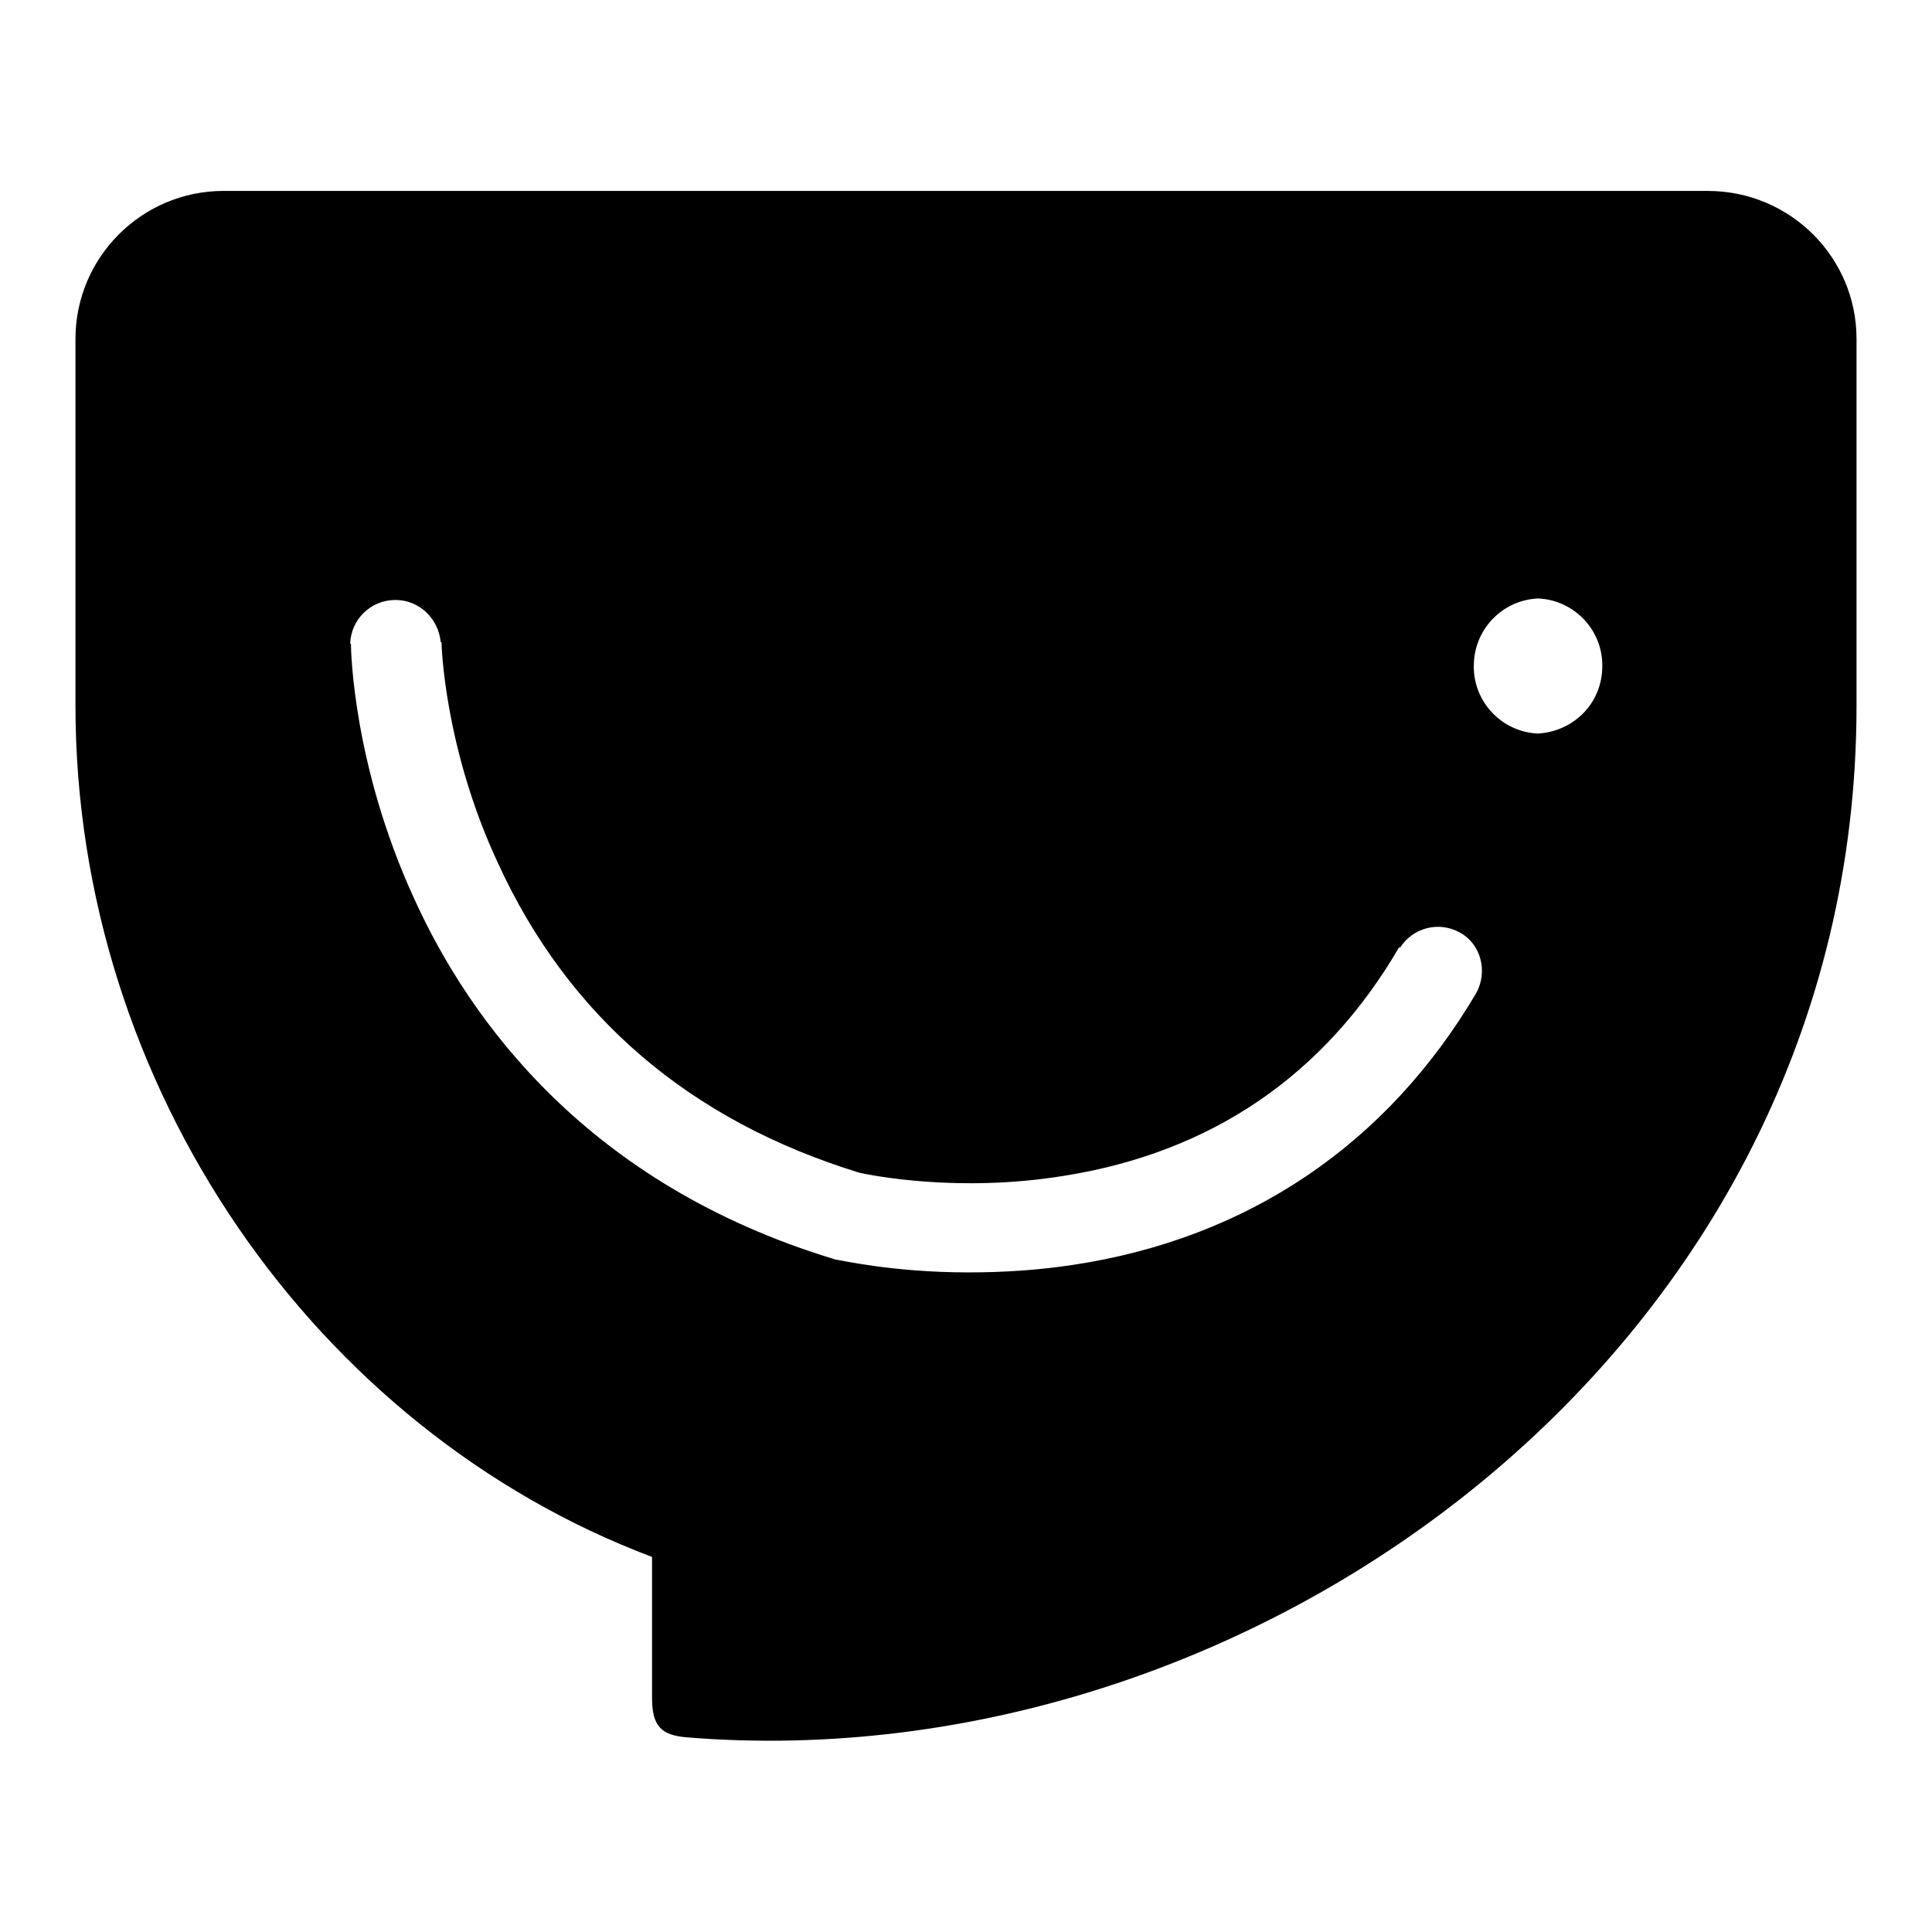
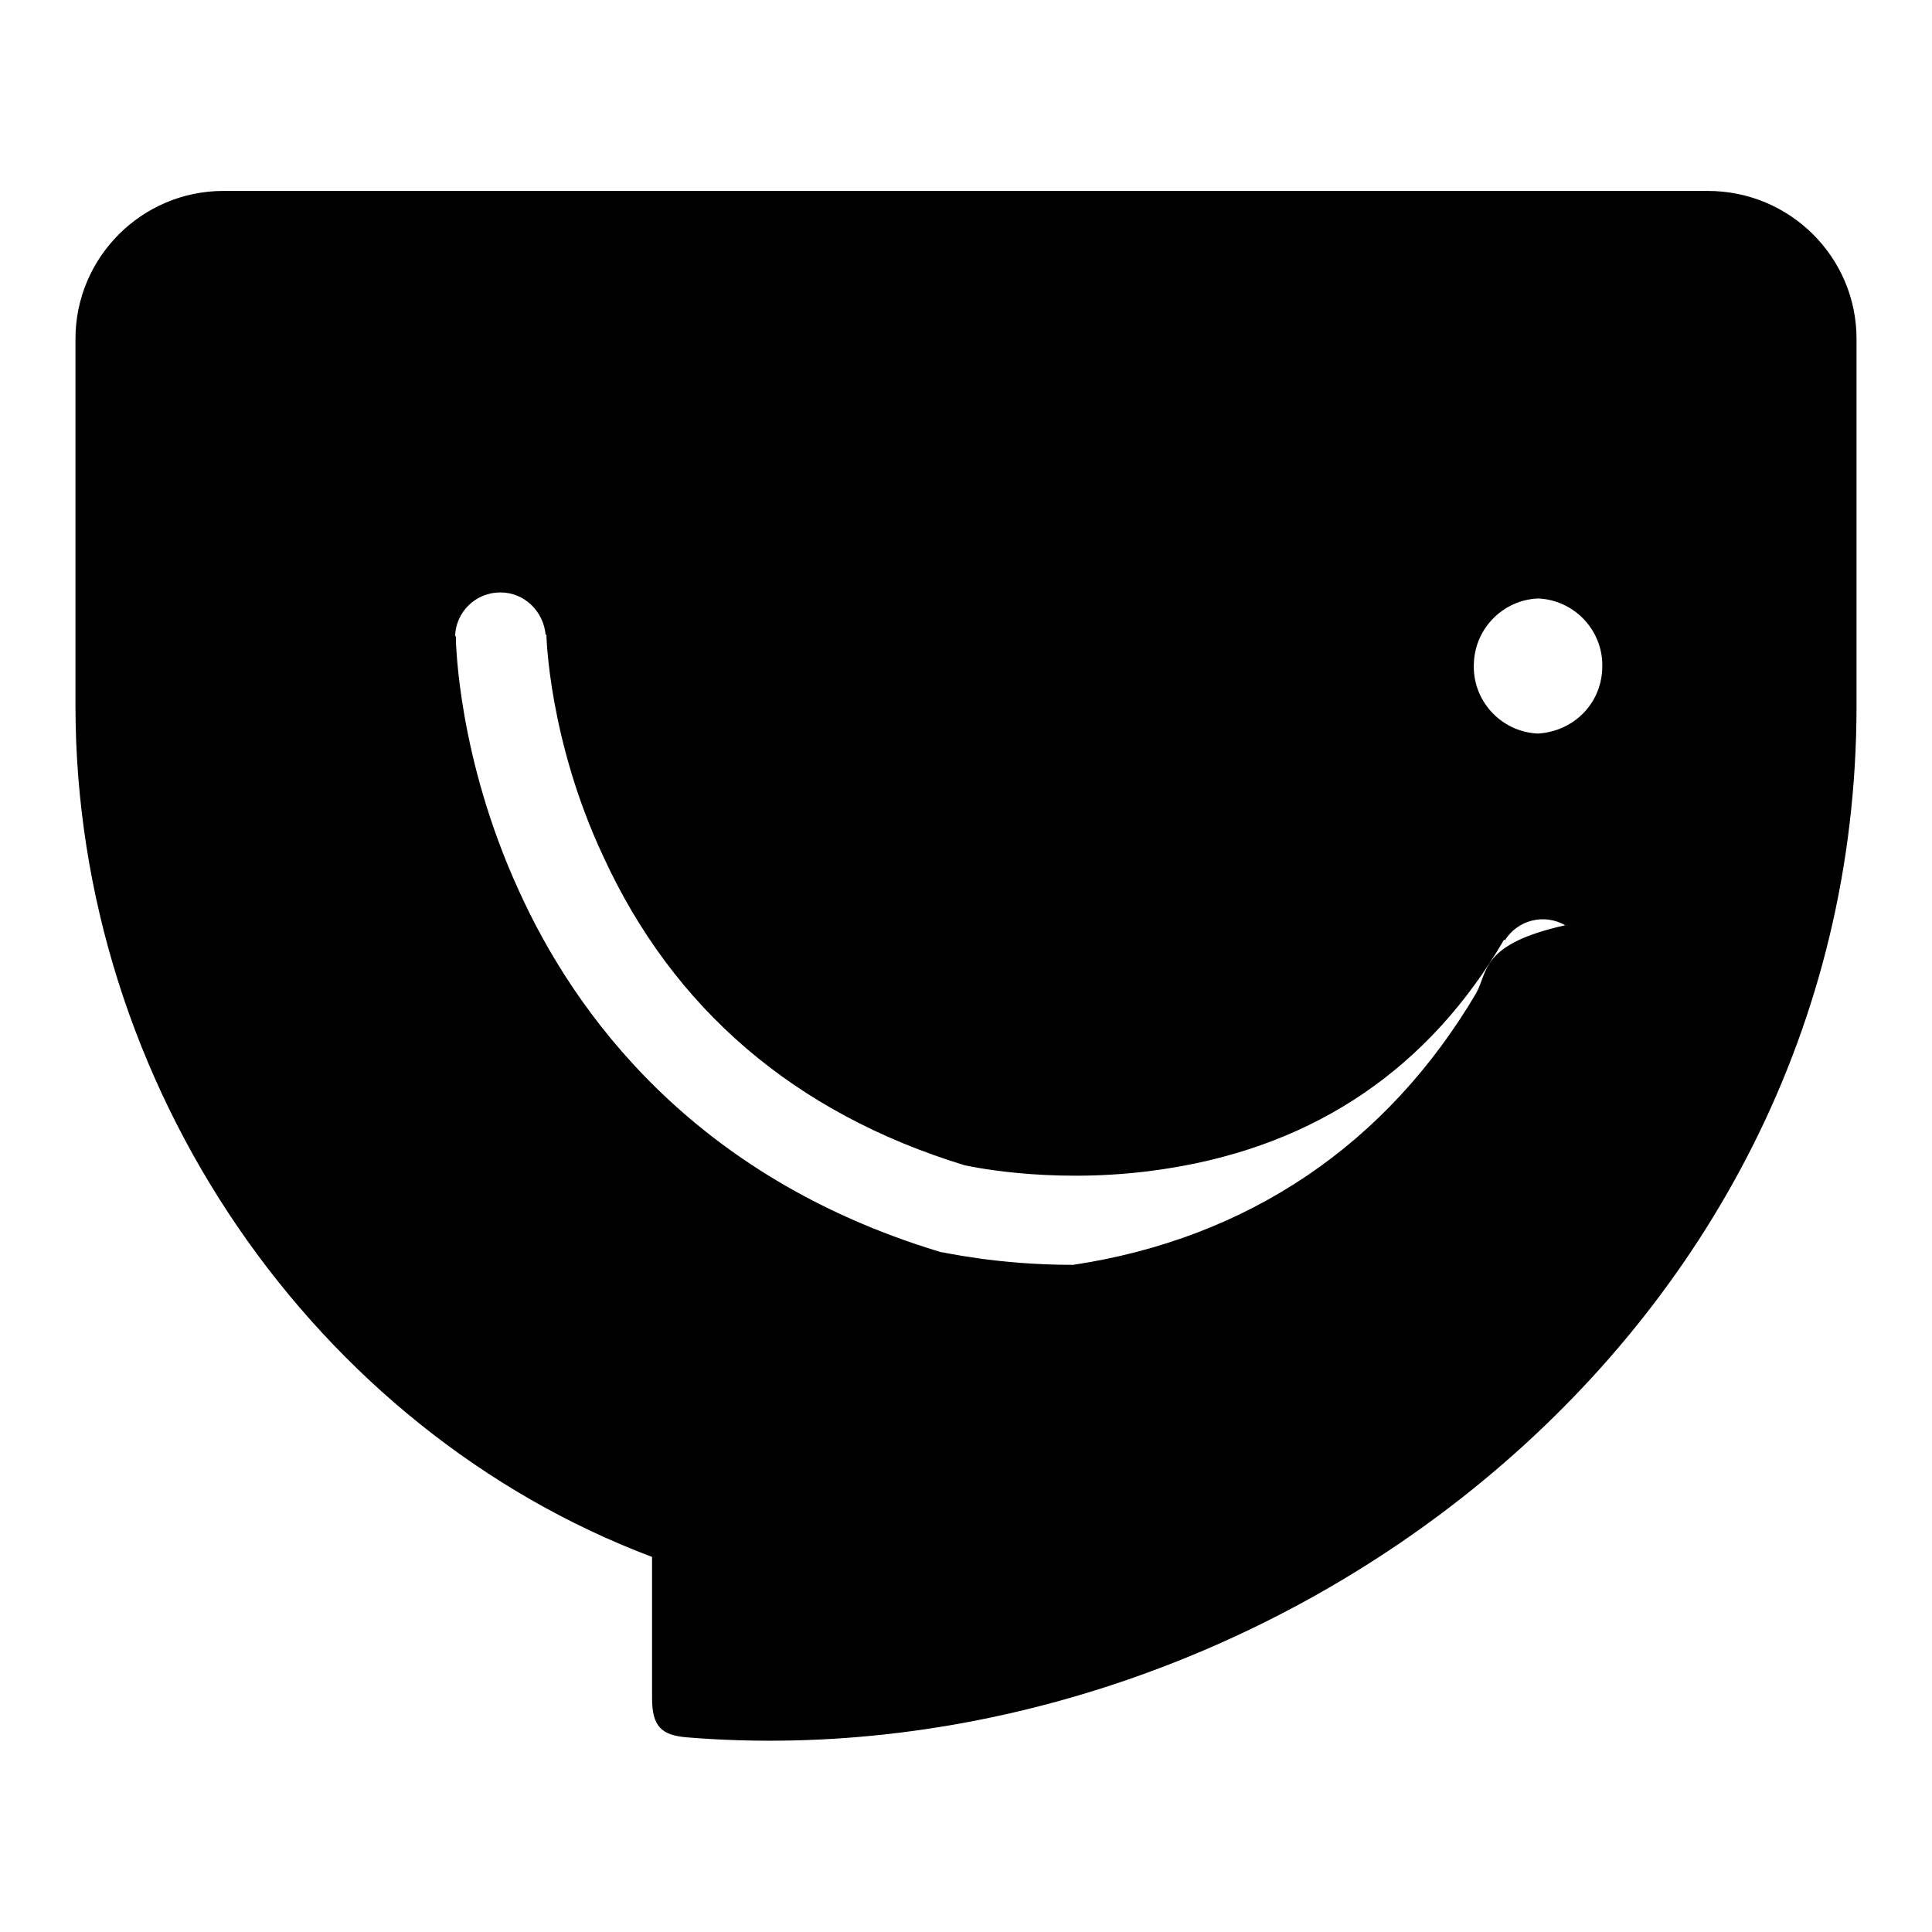
<svg xmlns="http://www.w3.org/2000/svg" version="1.1" x="0px" y="0px" viewBox="0 0 256 256" enable-background="new 0 0 256 256" xml:space="preserve">
  <g>
-     <path fill="#000000" d="M226.3,25.3H29.6C18.8,25.3,10,34.1,10,44.9c0,0,0,0,0,0v48.6c0,50.5,31.8,96,76.4,112.8V225 c0,3.8,1.3,4.9,4.5,5.2C166.1,236.4,246,178.6,246,93.5V44.9C246,34.1,237.2,25.3,226.3,25.3z M195.6,131.6 c-11.8,20-30.2,32.5-53.4,36c-4.6,0.7-9.2,1-13.9,1c-10.2,0-17.2-1.7-17.6-1.7l-0.3-0.1c-32.5-9.9-48.2-31.5-55.6-47.9 c-8-17.5-8.3-32.7-8.3-33.6h-0.1c0.1-3.2,2.7-5.8,6-5.8c3.2,0,5.7,2.5,6,5.6h0.1c0,0.1,0.3,13.9,7.5,29.3 c9.3,20.3,25.4,34.1,47.9,41c1.4,0.3,13,2.7,27.1,0.4c19.5-3.1,34.5-13.3,44.4-30.3l0.1,0.1c1.7-2.7,5.2-3.6,8-2 C196.2,125.1,197.2,128.7,195.6,131.6L195.6,131.6z M203.8,97.2c-4.9-0.2-8.8-4.4-8.5-9.4c0.2-4.6,3.9-8.3,8.5-8.5 c4.9,0.2,8.8,4.4,8.5,9.4C212.1,93.3,208.5,96.9,203.8,97.2z" />
+     <path fill="#000000" d="M226.3,25.3H29.6C18.8,25.3,10,34.1,10,44.9c0,0,0,0,0,0v48.6c0,50.5,31.8,96,76.4,112.8V225 c0,3.8,1.3,4.9,4.5,5.2C166.1,236.4,246,178.6,246,93.5V44.9C246,34.1,237.2,25.3,226.3,25.3z M195.6,131.6 c-11.8,20-30.2,32.5-53.4,36c-10.2,0-17.2-1.7-17.6-1.7l-0.3-0.1c-32.5-9.9-48.2-31.5-55.6-47.9 c-8-17.5-8.3-32.7-8.3-33.6h-0.1c0.1-3.2,2.7-5.8,6-5.8c3.2,0,5.7,2.5,6,5.6h0.1c0,0.1,0.3,13.9,7.5,29.3 c9.3,20.3,25.4,34.1,47.9,41c1.4,0.3,13,2.7,27.1,0.4c19.5-3.1,34.5-13.3,44.4-30.3l0.1,0.1c1.7-2.7,5.2-3.6,8-2 C196.2,125.1,197.2,128.7,195.6,131.6L195.6,131.6z M203.8,97.2c-4.9-0.2-8.8-4.4-8.5-9.4c0.2-4.6,3.9-8.3,8.5-8.5 c4.9,0.2,8.8,4.4,8.5,9.4C212.1,93.3,208.5,96.9,203.8,97.2z" />
  </g>
</svg>